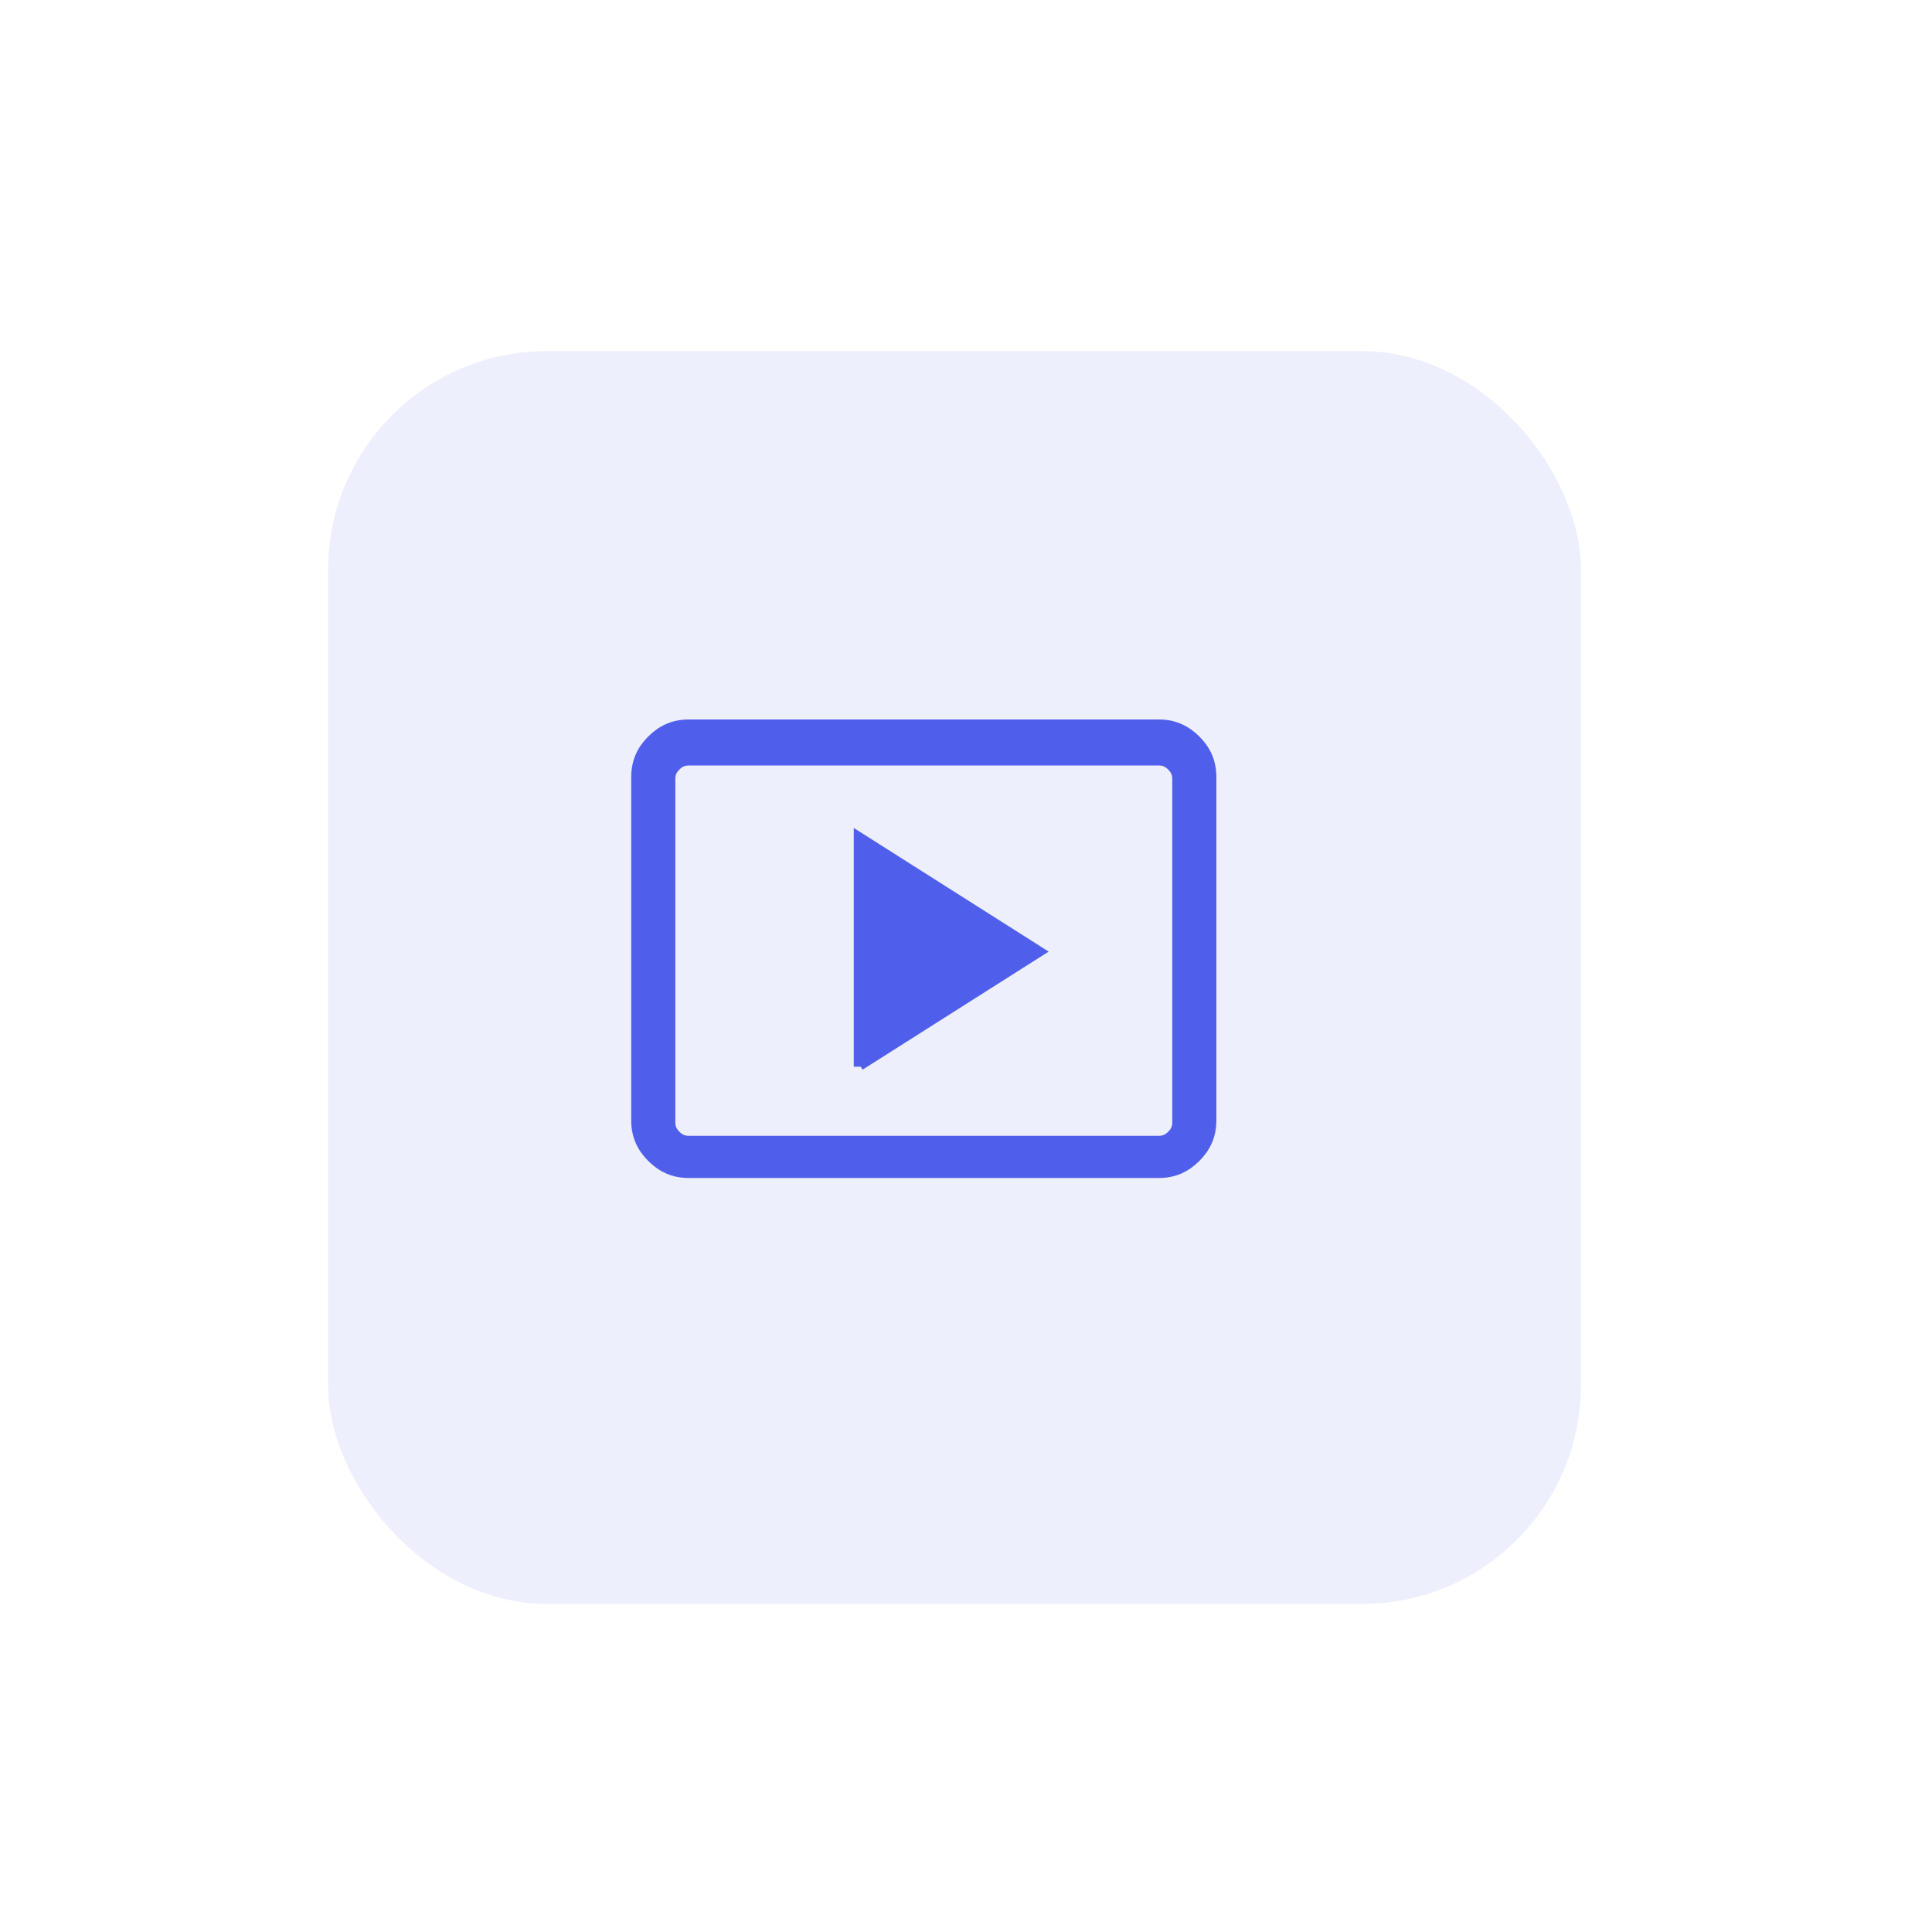
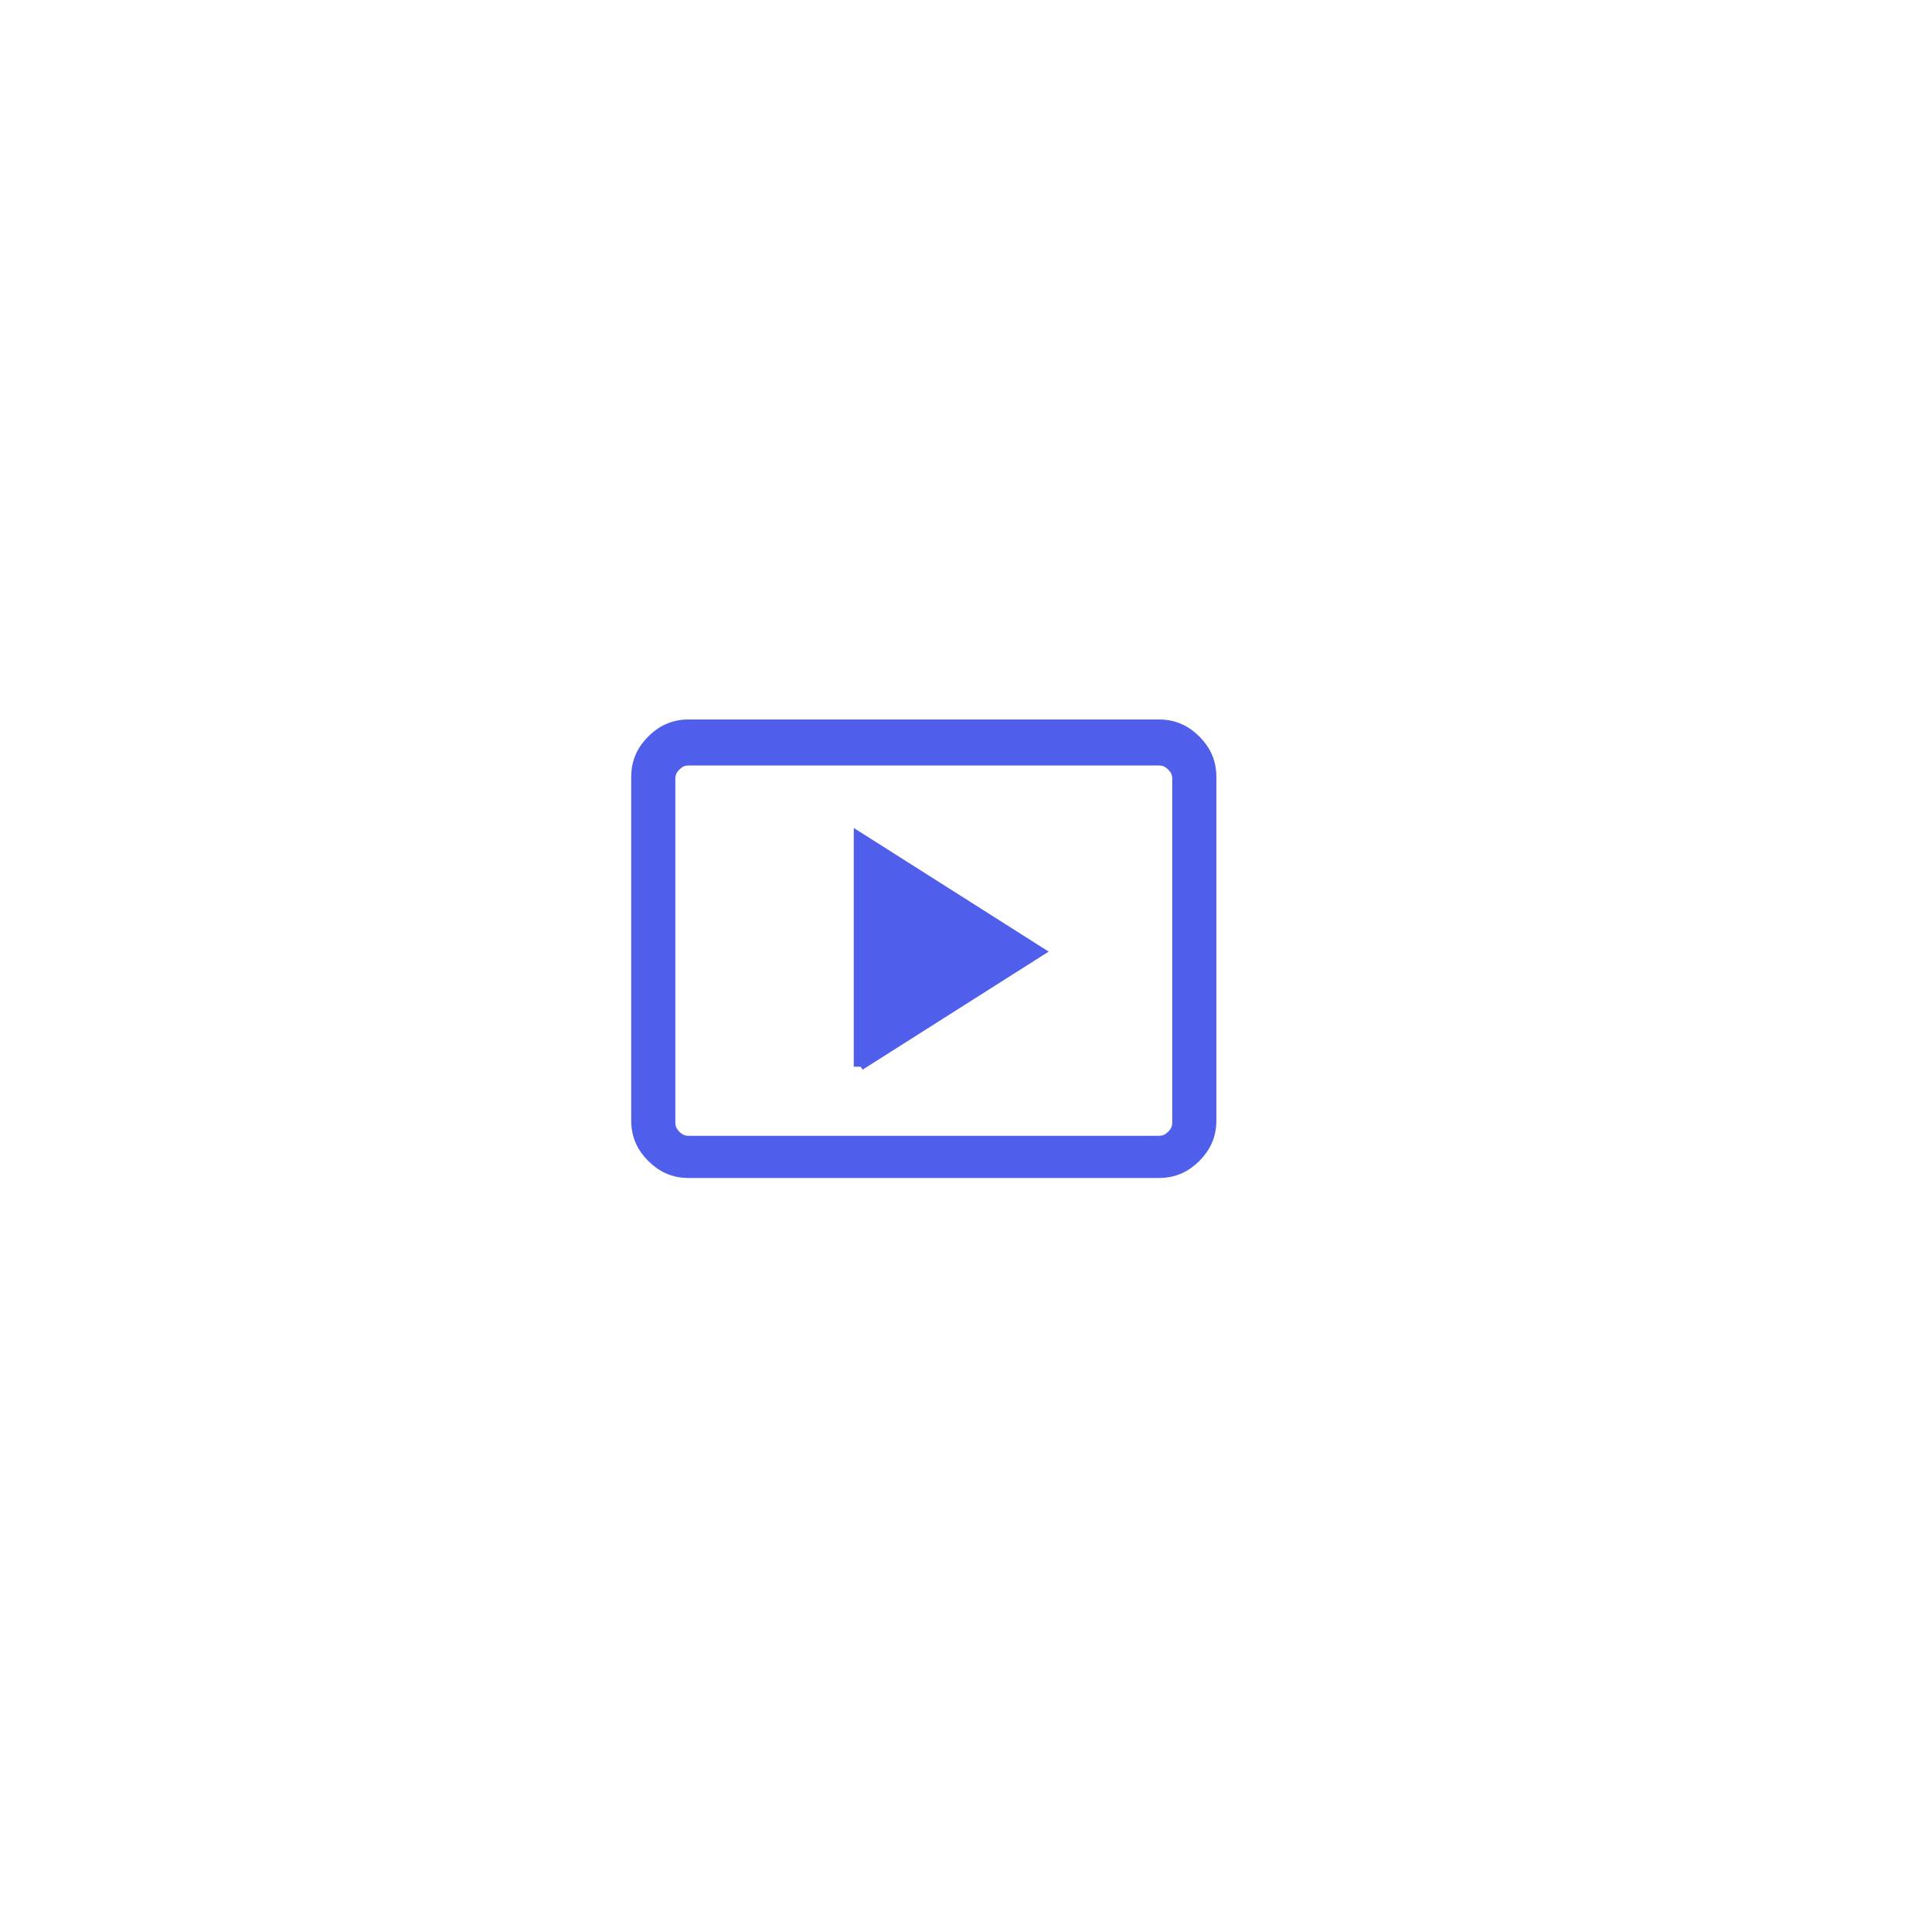
<svg xmlns="http://www.w3.org/2000/svg" id="Layer_1" data-name="Layer 1" version="1.1" viewBox="0 0 100.7 100.7">
  <defs>
    <style>
      .cls-1 {
        fill: #505feb;
        stroke: #505feb;
        stroke-miterlimit: 10;
        stroke-width: .6px;
      }

      .cls-2 {
        fill: #eeeffd;
        filter: url(#drop-shadow-1);
        stroke-width: 0px;
      }
    </style>
    <filter id="drop-shadow-1">
      <feOffset dx="1.6" dy="1.6" />
      <feGaussianBlur result="blur" stdDeviation="4.8" />
      <feFlood flood-color="#5159f5" flood-opacity=".2" />
      <feComposite in2="blur" operator="in" />
      <feComposite in="SourceGraphic" />
    </filter>
  </defs>
-   <rect class="cls-2" x="15.5" y="16.7" width="65.3" height="65.3" rx="11.4" ry="11.4" />
  <path class="cls-1" d="M44.8,55.5l9.3-5.9-9.3-5.9v11.9h0ZM35.9,61.1c-.8,0-1.4-.3-1.9-.8-.5-.5-.8-1.1-.8-1.9v-17.9c0-.8.3-1.4.8-1.9s1.1-.8,1.9-.8h24.5c.8,0,1.4.3,1.9.8s.8,1.1.8,1.9v17.9c0,.8-.3,1.4-.8,1.9s-1.1.8-1.9.8h-24.5ZM35.9,59.5h24.5c.3,0,.5-.1.7-.3s.3-.4.3-.7v-17.9c0-.3-.1-.5-.3-.7s-.4-.3-.7-.3h-24.5c-.3,0-.5.1-.7.3s-.3.4-.3.7v17.9c0,.3.1.5.3.7s.4.3.7.3ZM34.9,59.5v-19.9,19.9Z" />
</svg>